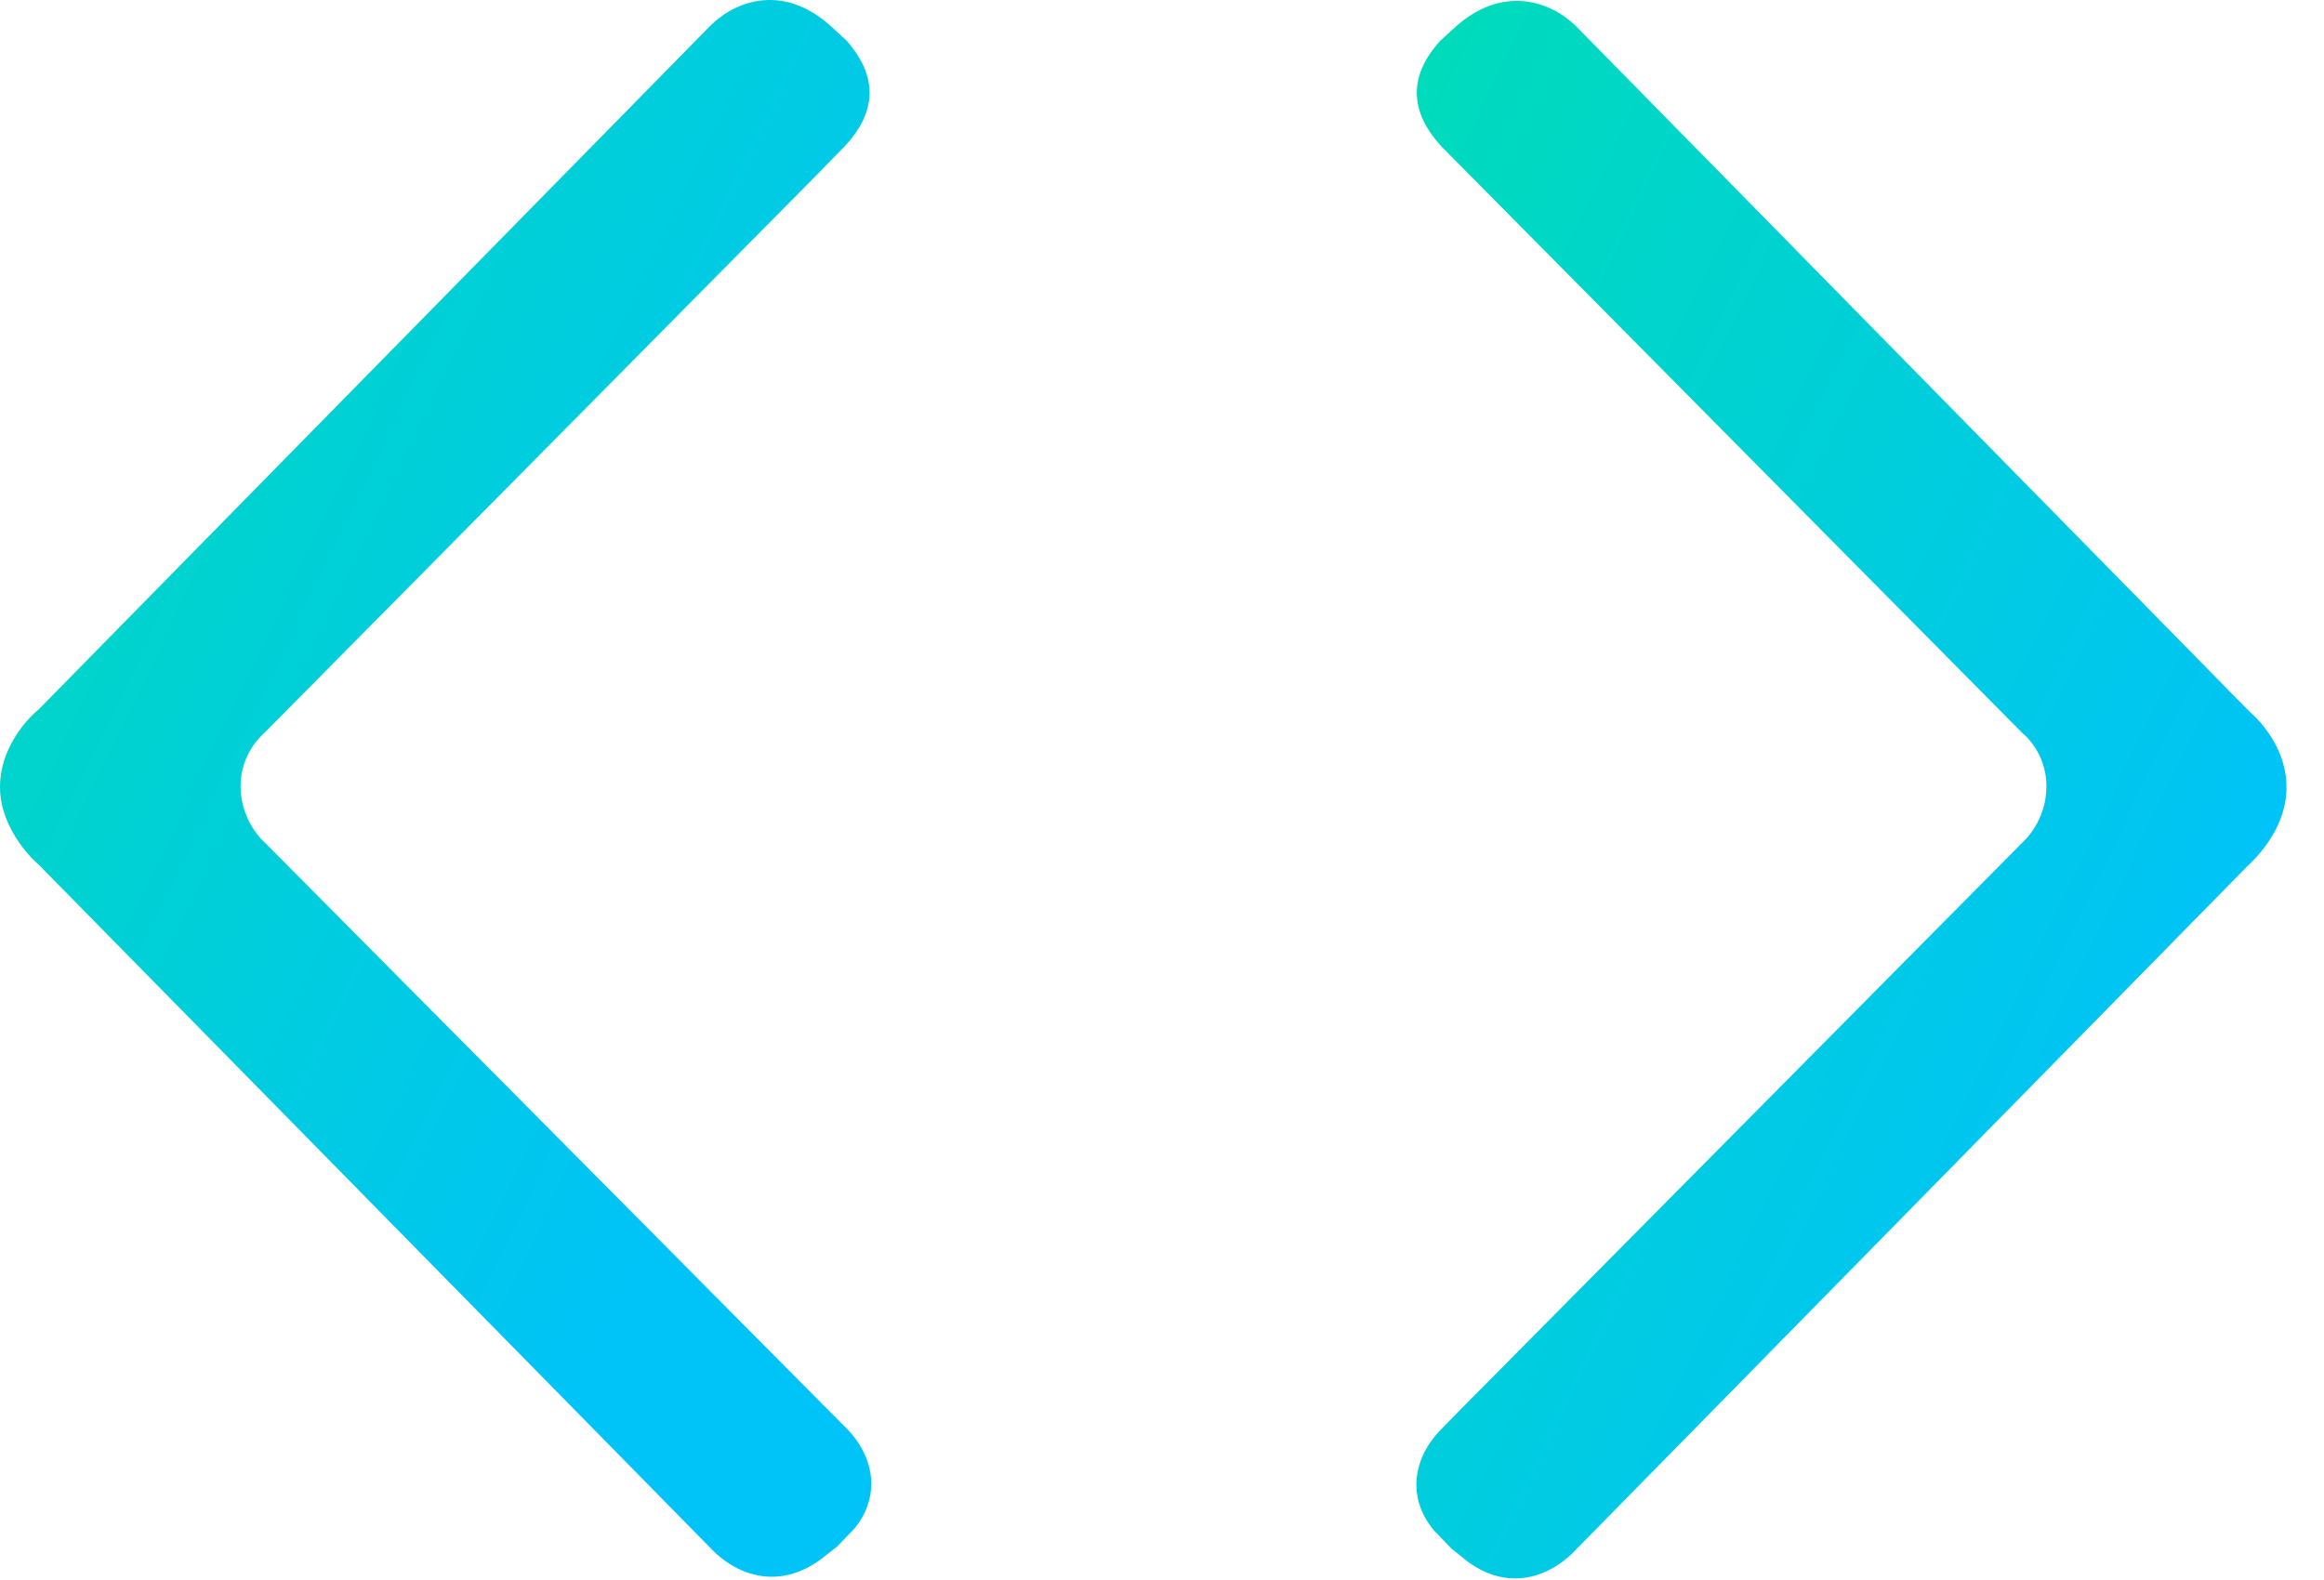
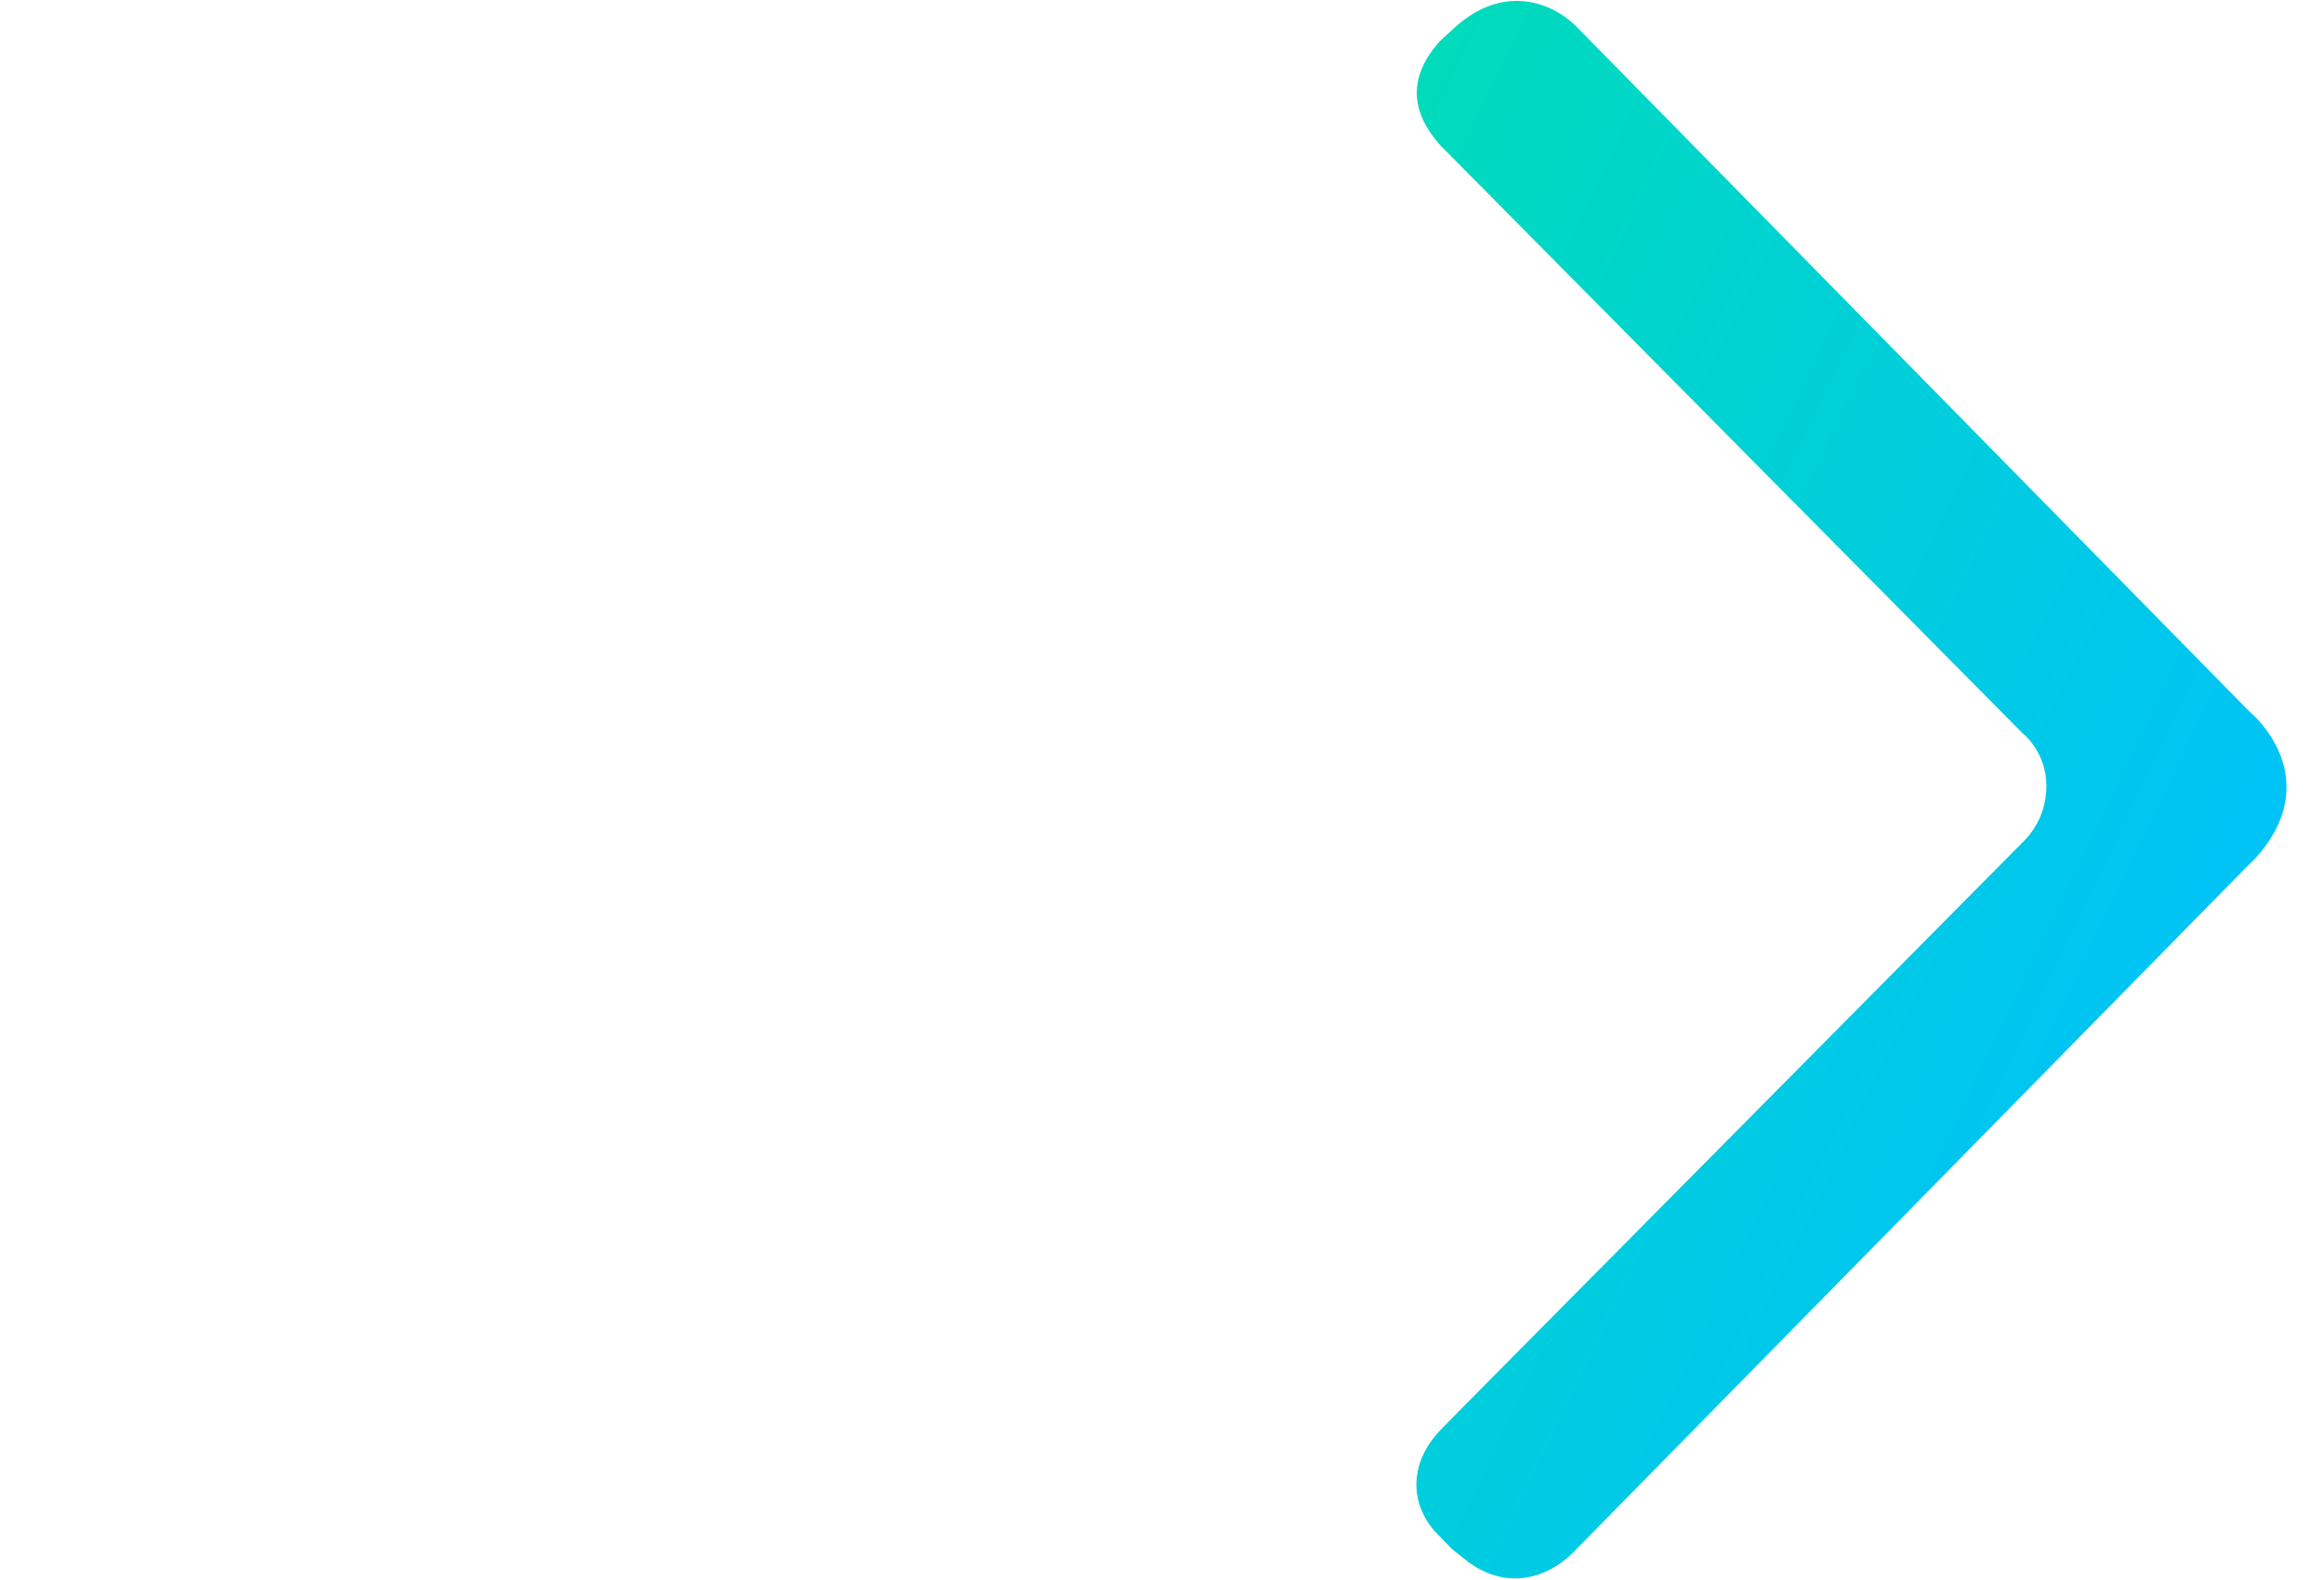
<svg xmlns="http://www.w3.org/2000/svg" width="25" height="17" viewBox="0 0 25 17" fill="none">
-   <path d="M2.841 9.058C2.841 9.058 2.588 8.841 2.588 8.457C2.588 8.1 2.829 7.899 2.846 7.883L8.792 1.876L9.091 1.569C9.437 1.196 9.443 0.817 9.103 0.433L8.938 0.282C8.439 -0.169 7.935 -0.008 7.647 0.271L0.411 7.638C0.393 7.649 0 7.977 0 8.468C0 8.941 0.399 9.292 0.411 9.298L7.635 16.648C7.8 16.826 8.034 16.965 8.304 16.965C8.463 16.965 8.633 16.915 8.809 16.793L9.003 16.642L9.185 16.453C9.455 16.135 9.431 15.717 9.126 15.389L2.841 9.058Z" fill="url(#paint0_linear)" />
  <path d="M24.197 7.655L16.949 0.277C16.667 0.004 16.157 -0.158 15.658 0.288L15.488 0.444C15.153 0.818 15.159 1.197 15.505 1.575L21.762 7.894C21.773 7.9 22.014 8.101 22.014 8.457C22.014 8.836 21.773 9.048 21.756 9.065L15.711 15.166L15.482 15.4C15.177 15.729 15.153 16.147 15.429 16.47L15.617 16.665L15.799 16.81C15.969 16.933 16.139 16.983 16.298 16.983C16.562 16.983 16.797 16.843 16.961 16.665L24.18 9.315C24.197 9.299 24.596 8.953 24.596 8.479C24.602 7.984 24.203 7.66 24.197 7.655Z" fill="url(#paint1_linear)" />
  <defs>
    <linearGradient id="paint0_linear" x1="-5.055" y1="8.483" x2="6.964" y2="14.26" gradientUnits="userSpaceOnUse">
      <stop offset="0.096" stop-color="#00DBBB" />
      <stop offset="0.979" stop-color="#00C3F7" />
    </linearGradient>
    <linearGradient id="paint1_linear" x1="10.189" y1="8.496" x2="22.199" y2="14.26" gradientUnits="userSpaceOnUse">
      <stop offset="0.096" stop-color="#00DBBB" />
      <stop offset="0.979" stop-color="#00C3F7" />
    </linearGradient>
  </defs>
</svg>